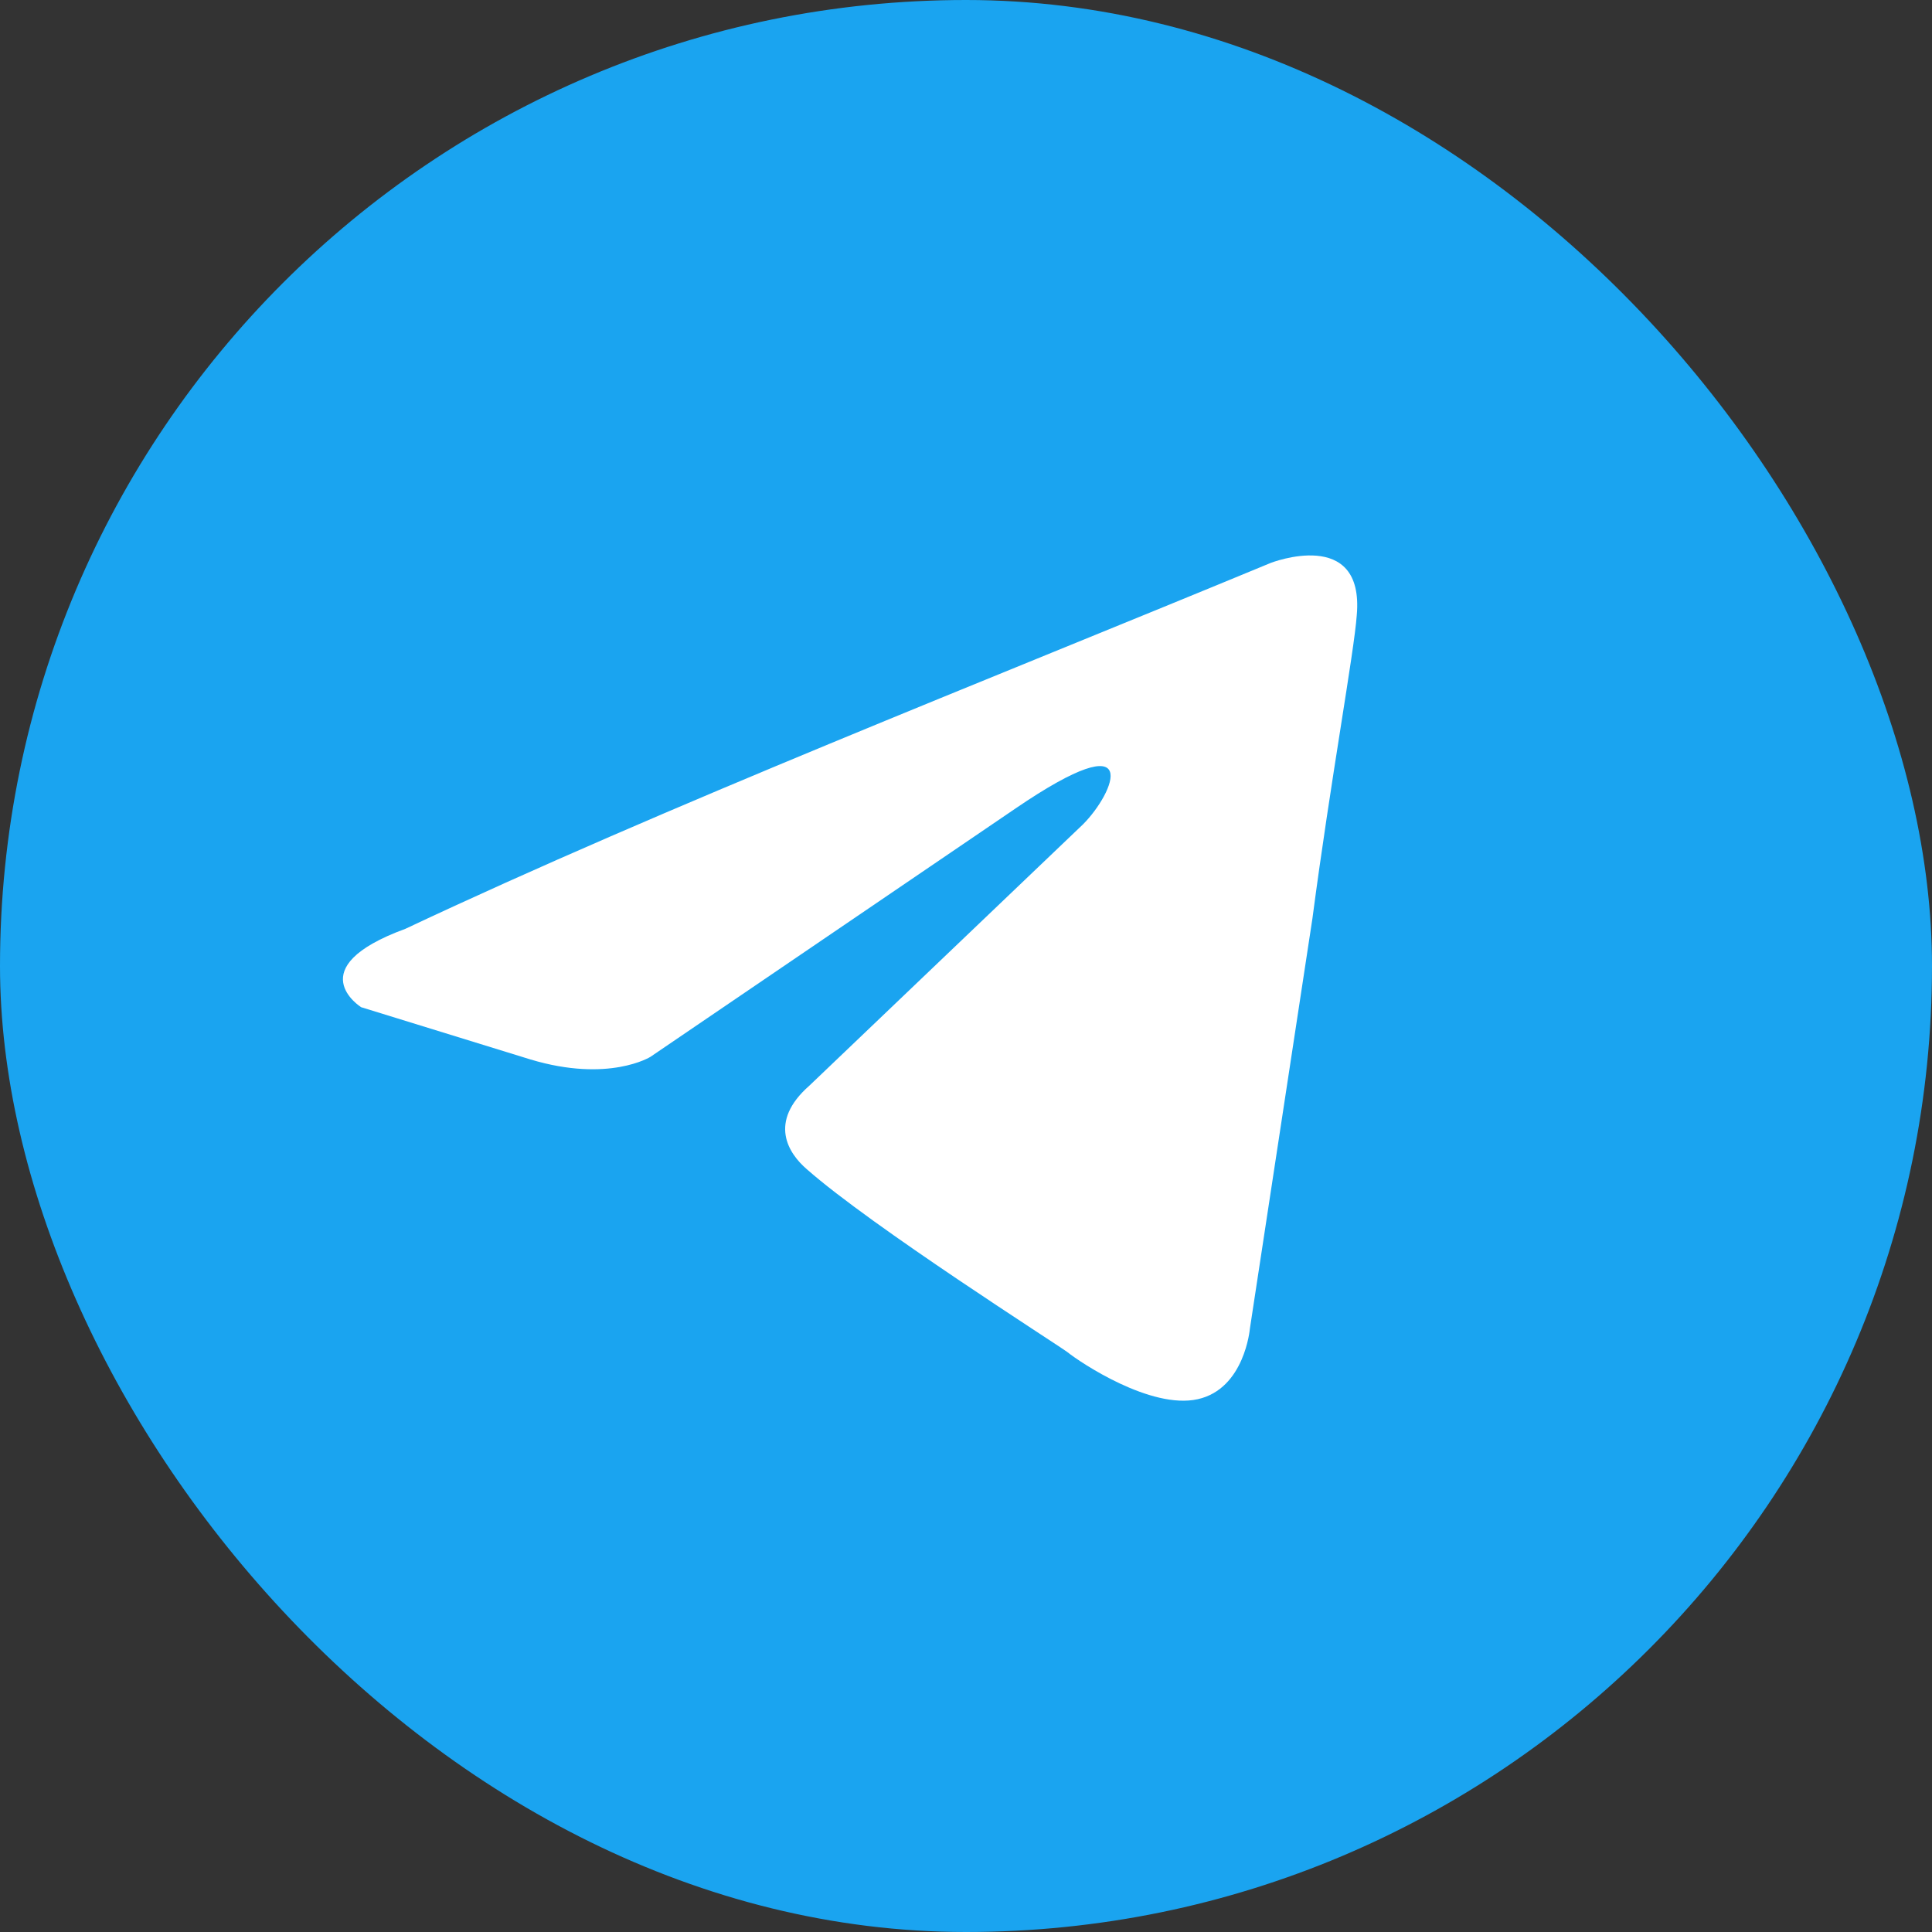
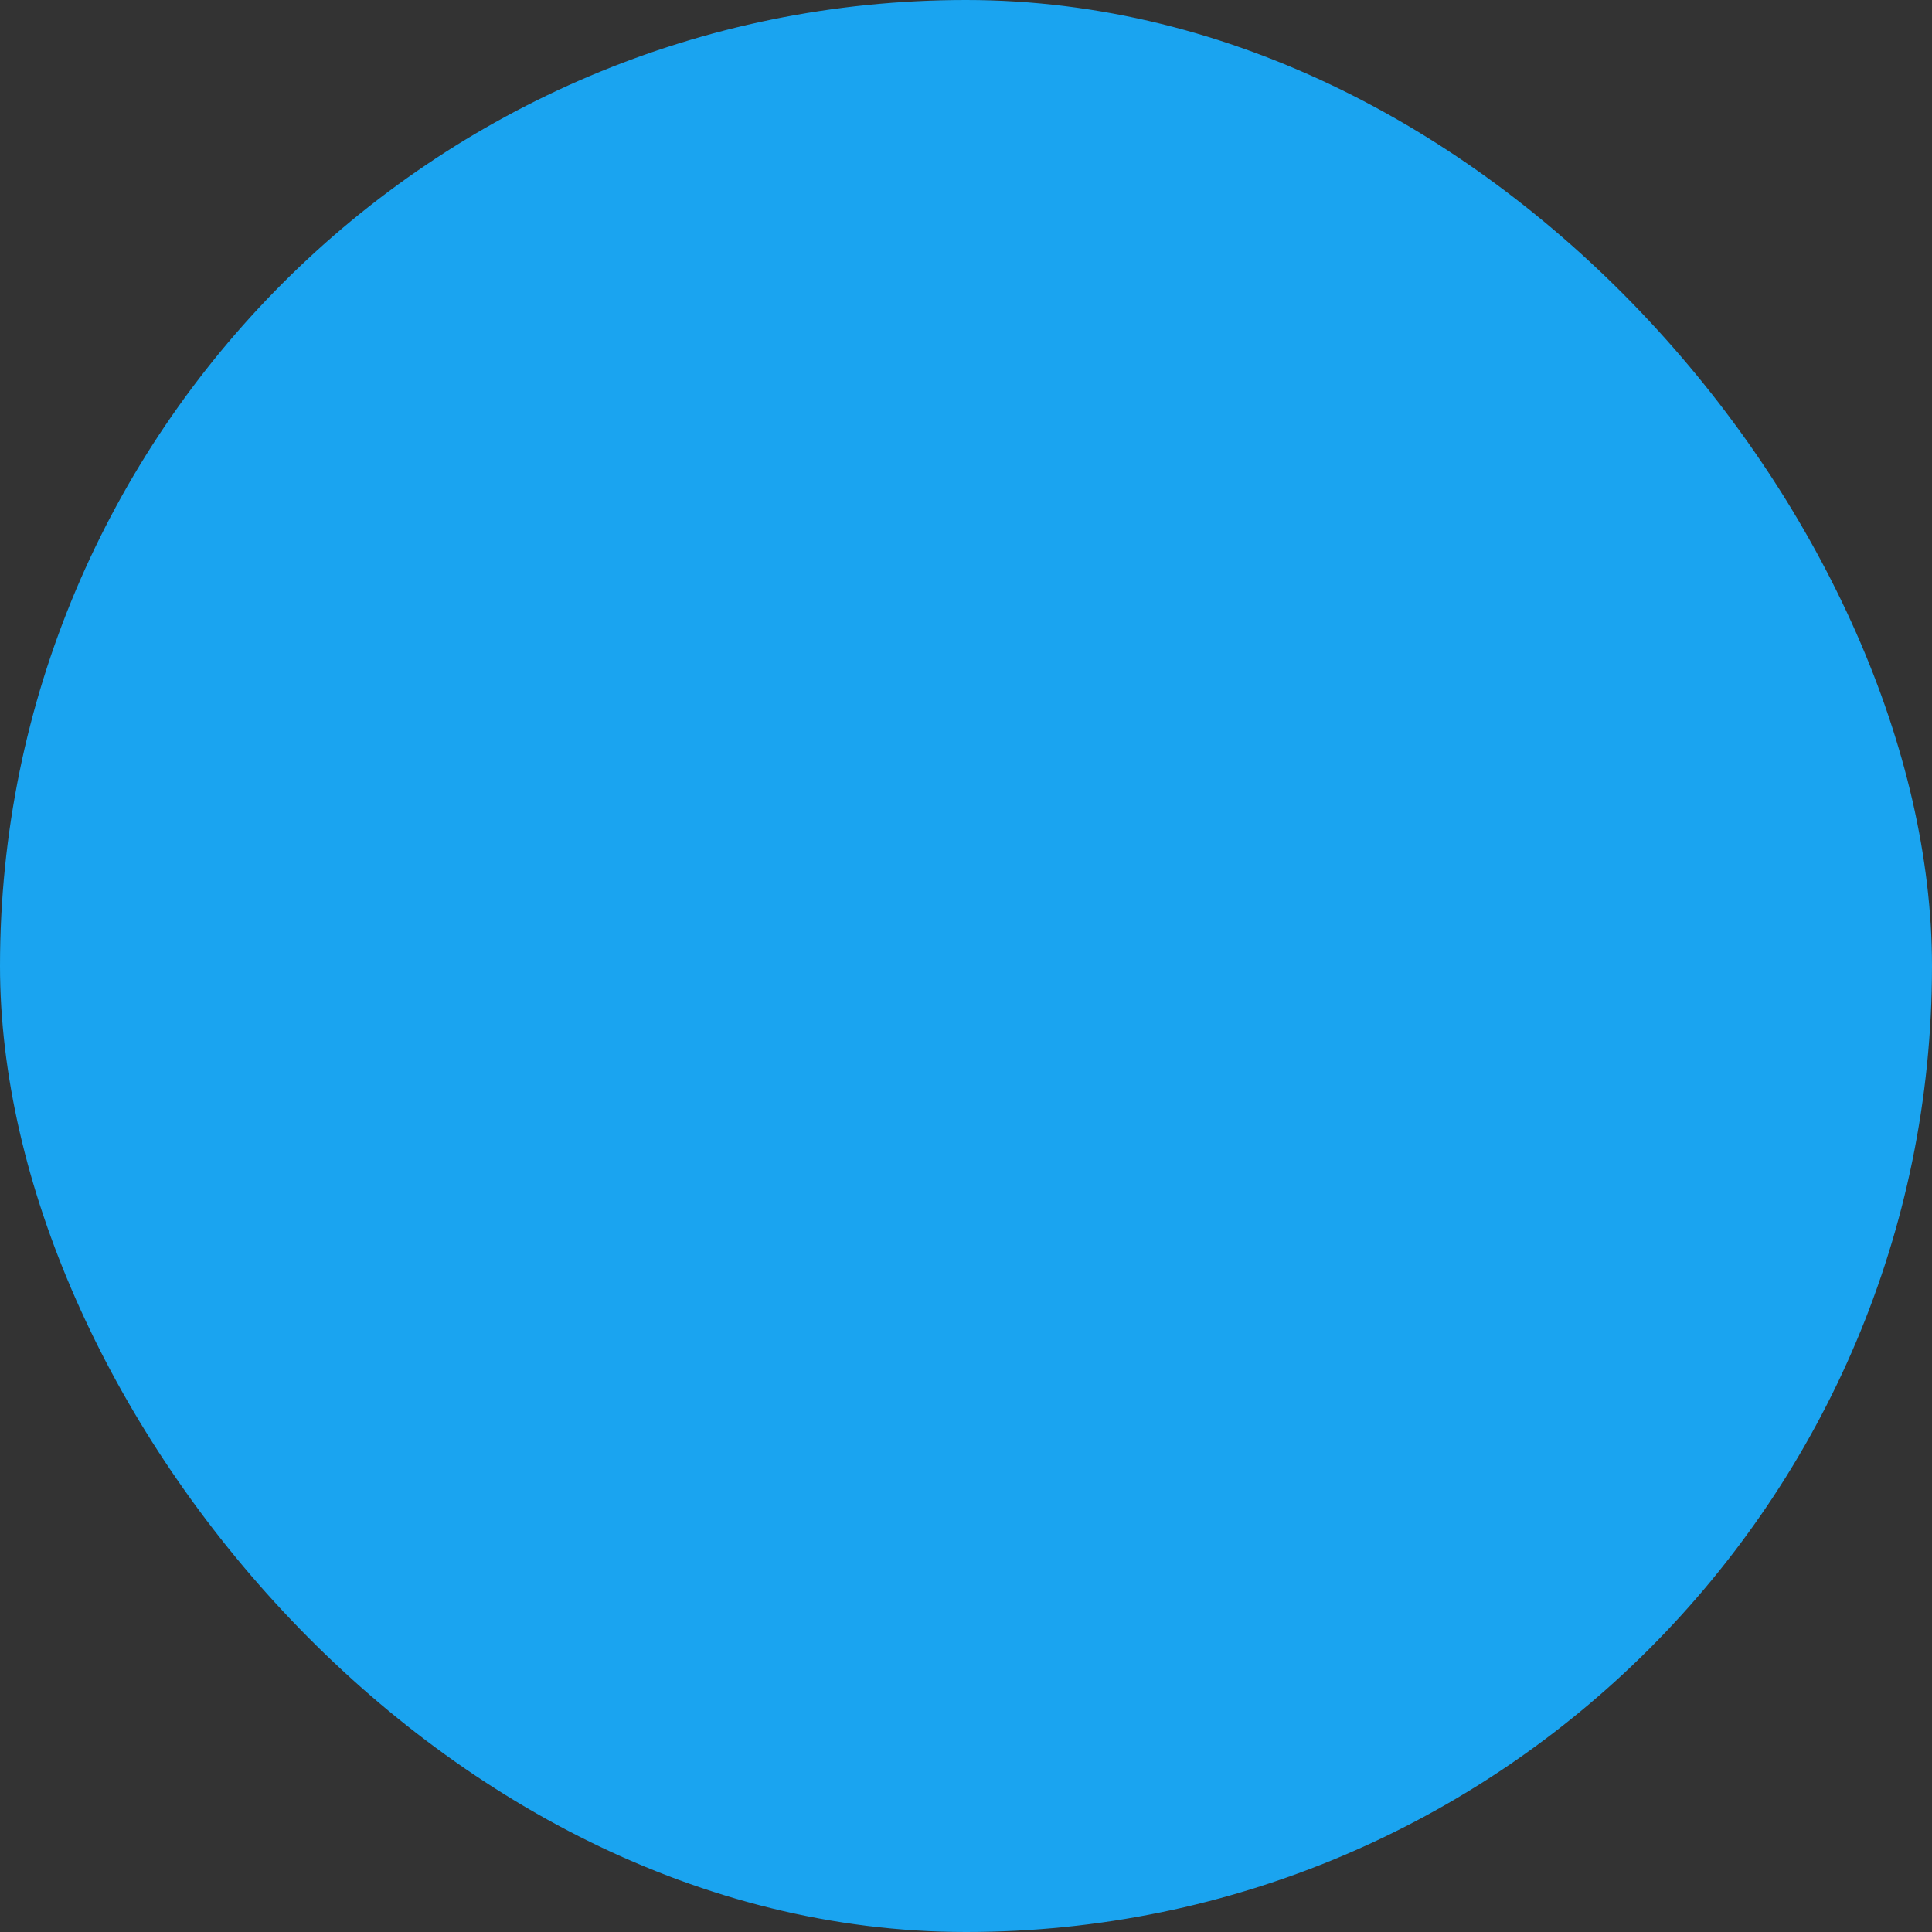
<svg xmlns="http://www.w3.org/2000/svg" width="50" height="50" viewBox="0 0 50 50" fill="none">
  <rect x="0" y="0" width="50" height="50" fill="#333333" stroke="none" />
  <rect width="50" height="50" rx="25" fill="#1AA4F0" />
-   <path d="M32.887 14.568C32.887 14.568 35.315 13.621 35.113 15.921C35.046 16.868 34.438 20.182 33.966 23.766L32.347 34.385C32.347 34.385 32.213 35.941 30.998 36.211C29.784 36.482 27.963 35.264 27.626 34.994C27.356 34.791 22.567 31.747 20.88 30.259C20.408 29.853 19.869 29.042 20.948 28.095L28.03 21.332C28.84 20.52 29.649 18.626 26.277 20.926L16.833 27.351C16.833 27.351 15.754 28.027 13.73 27.419L9.346 26.066C9.346 26.066 7.727 25.051 10.493 24.037C17.238 20.858 25.535 17.612 32.887 14.568Z" fill="white" />
</svg>